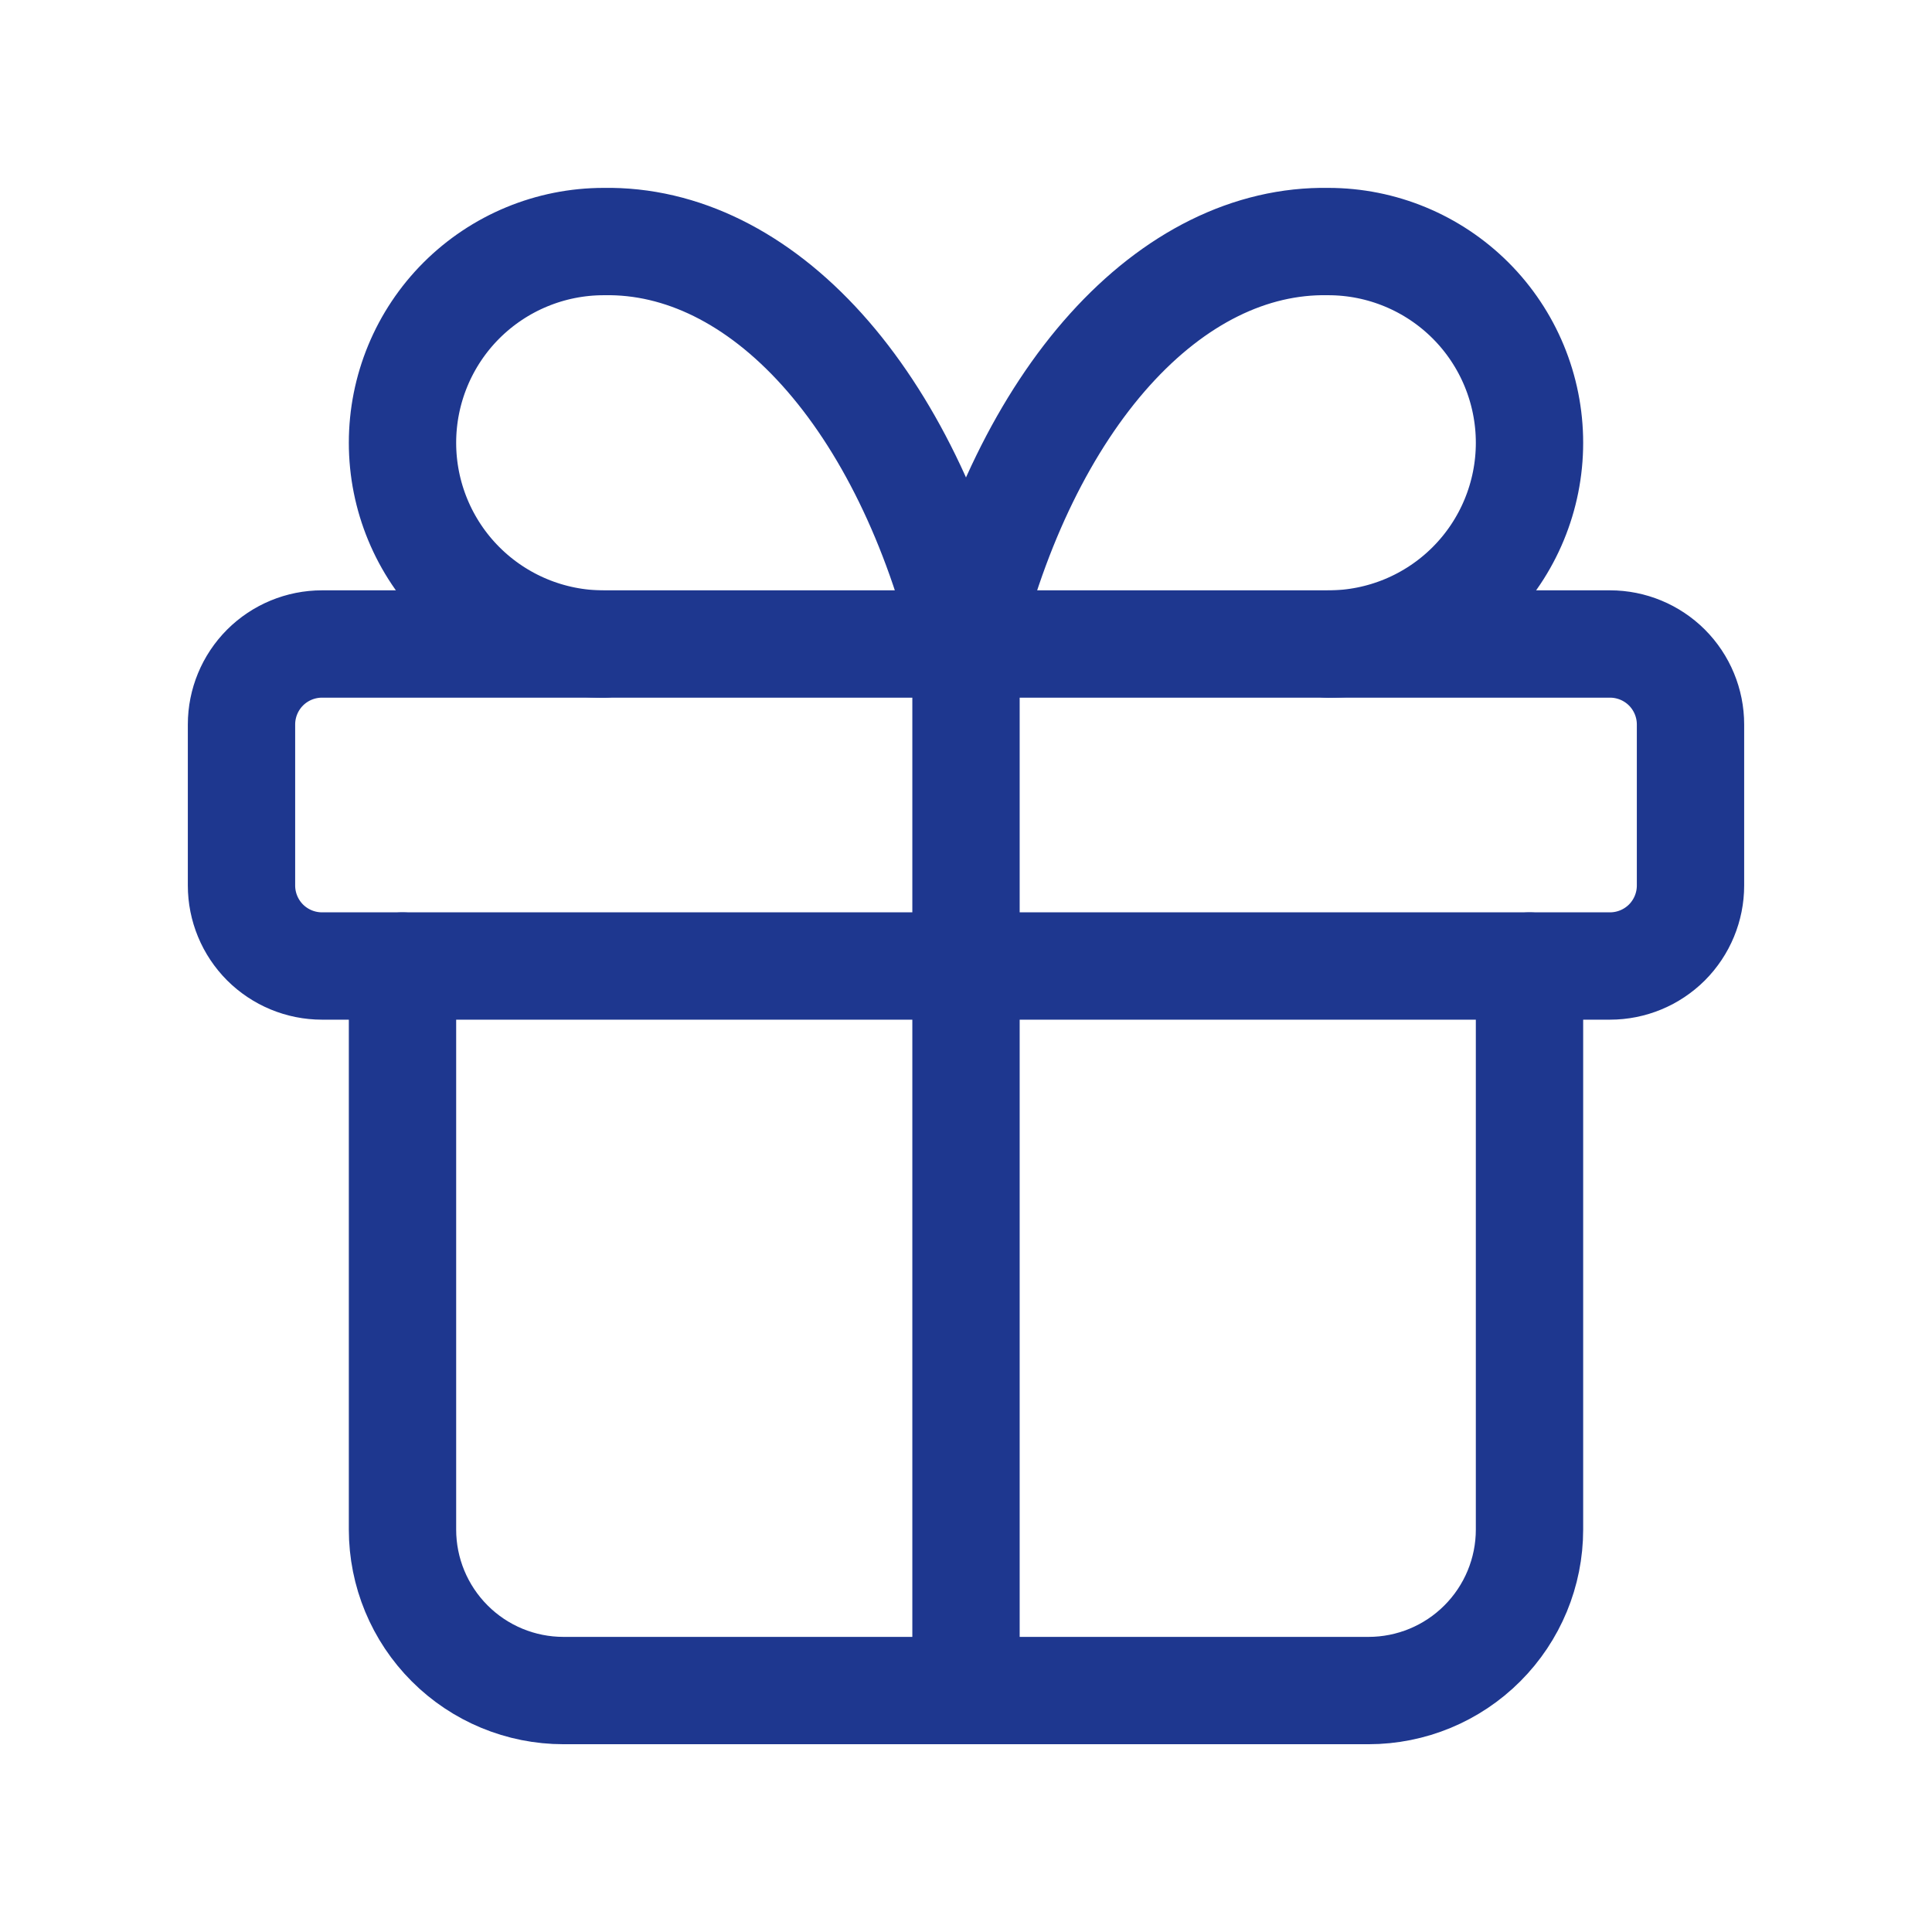
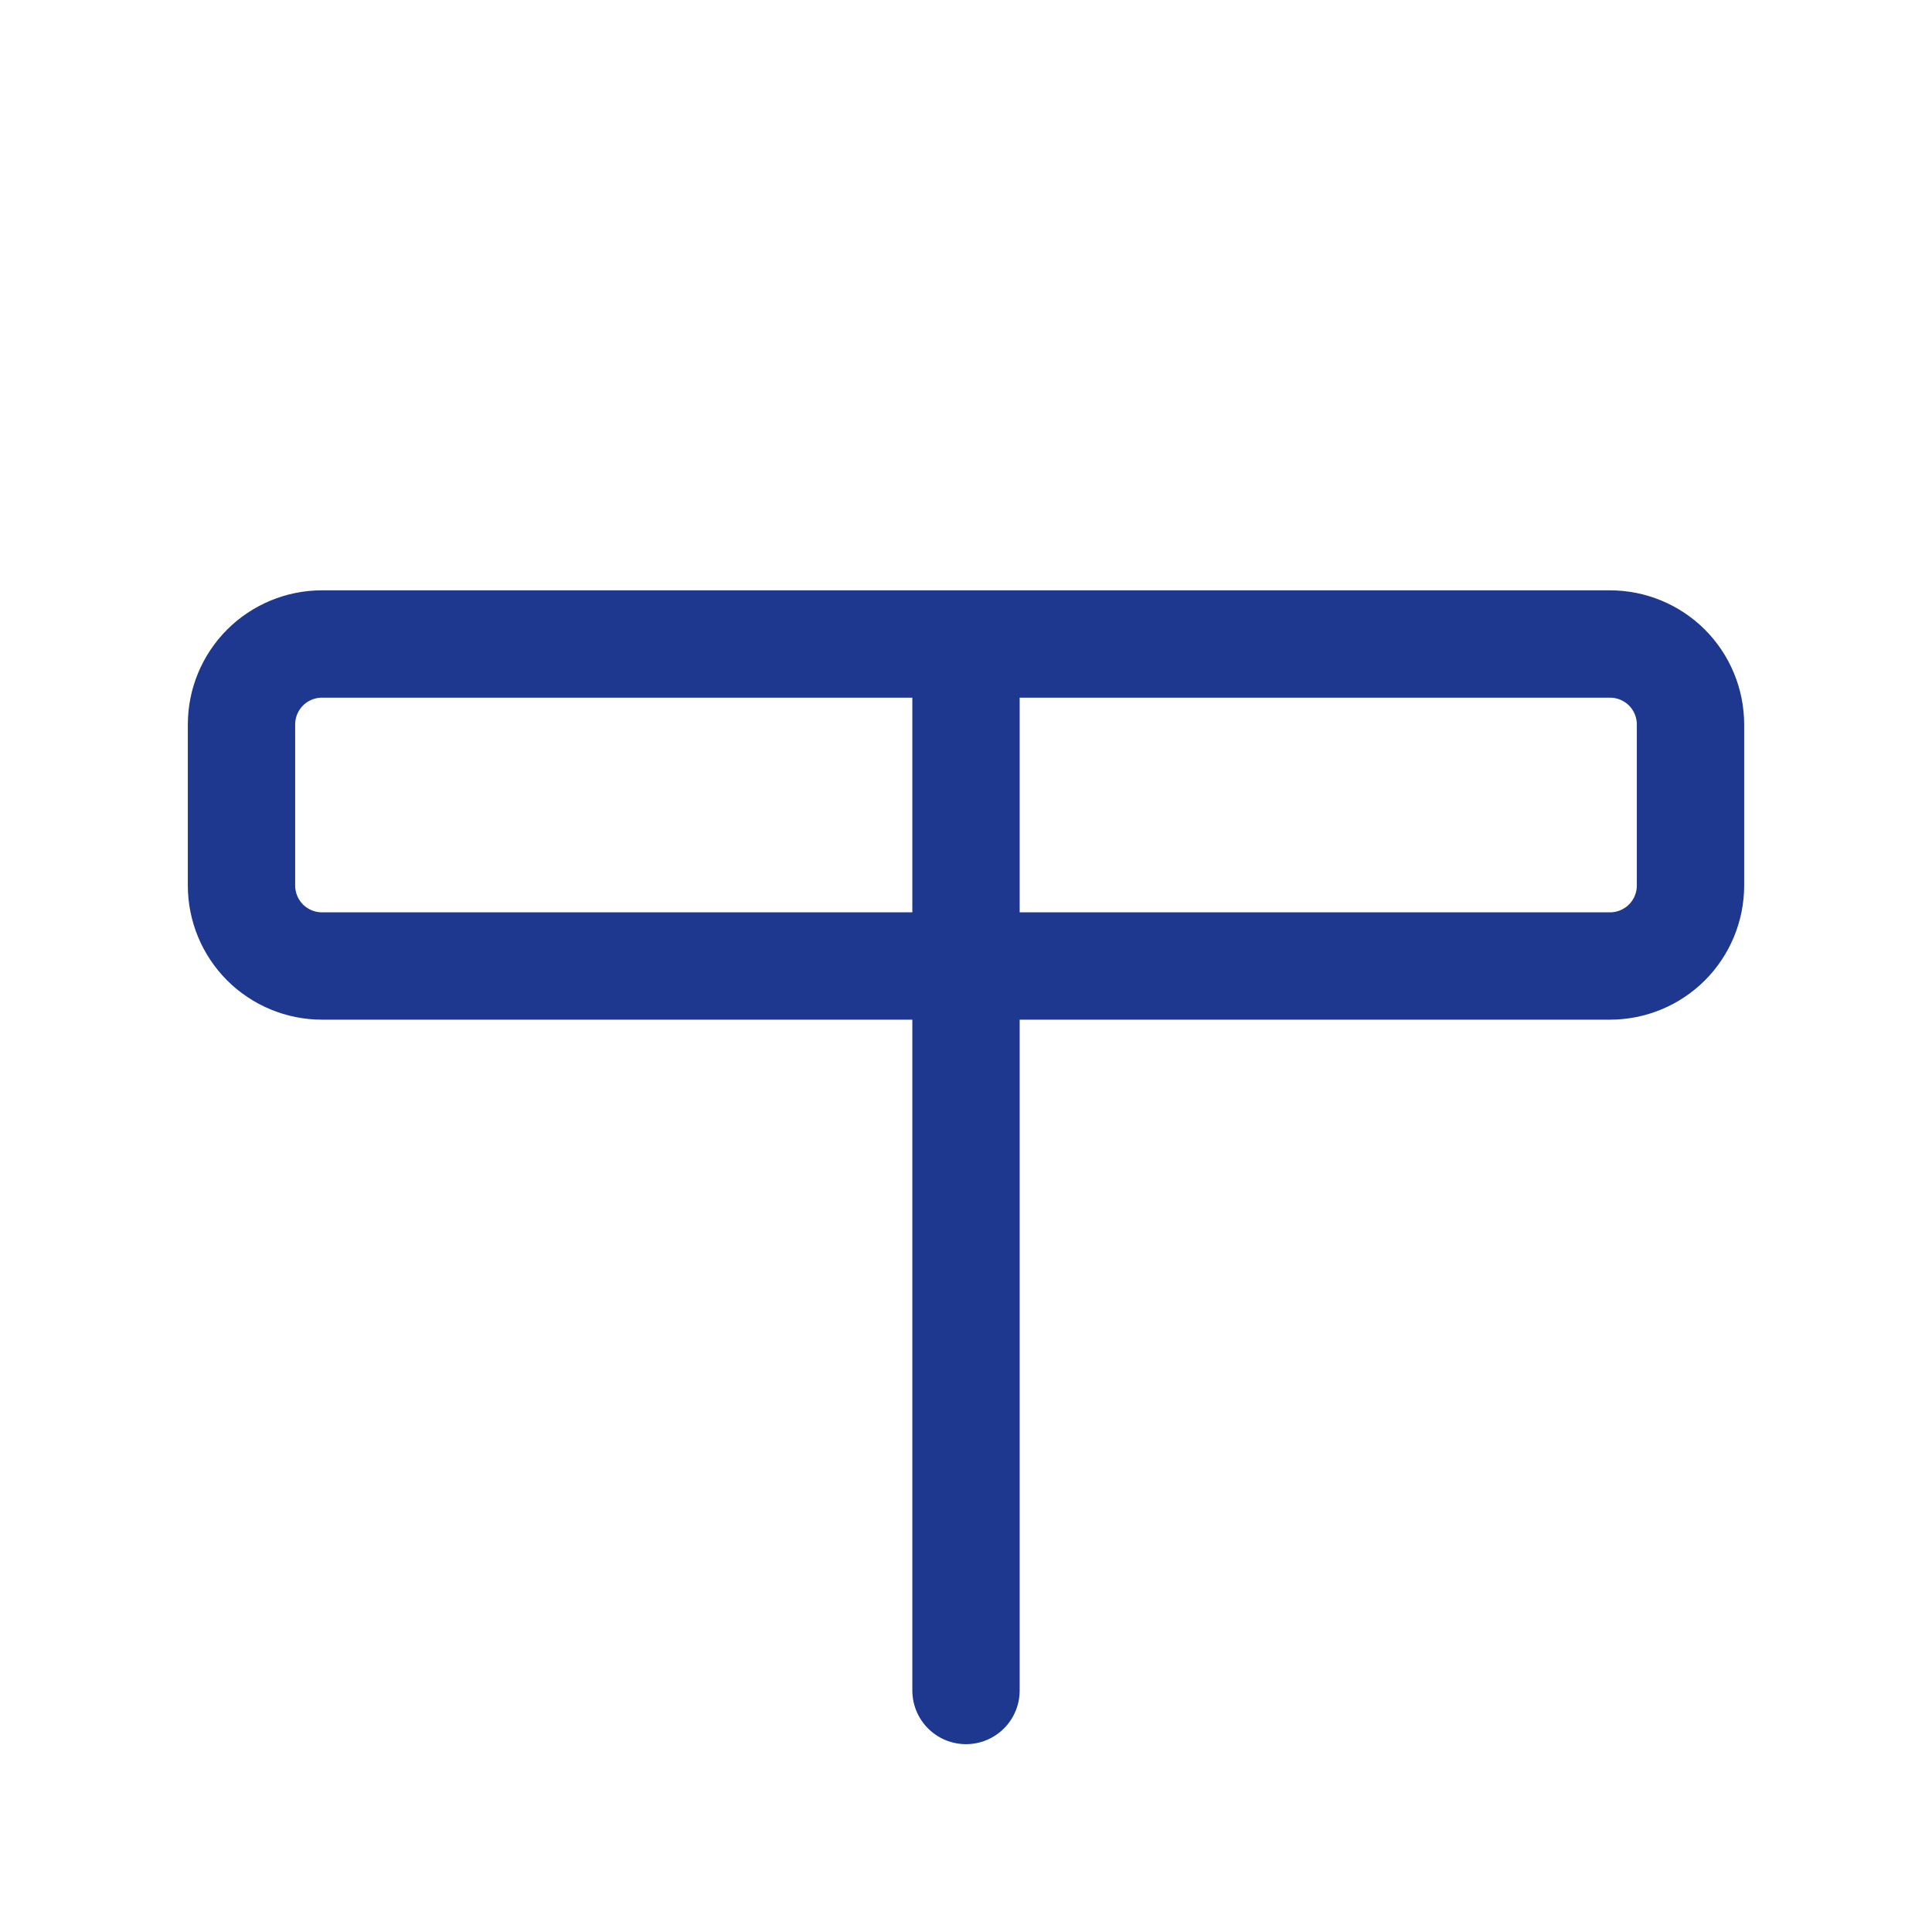
<svg xmlns="http://www.w3.org/2000/svg" width="36" height="36" viewBox="0 0 36 36" fill="none">
  <path d="M18 12V31.5M4.5 13.5C4.5 13.102 4.658 12.721 4.939 12.439C5.221 12.158 5.602 12 6 12H30C30.398 12 30.779 12.158 31.061 12.439C31.342 12.721 31.5 13.102 31.5 13.5V16.5C31.5 16.898 31.342 17.279 31.061 17.561C30.779 17.842 30.398 18 30 18H6C5.602 18 5.221 17.842 4.939 17.561C4.658 17.279 4.5 16.898 4.5 16.5V13.5Z" stroke="#1E378F" stroke-width="2" stroke-linecap="round" stroke-linejoin="round" />
-   <path d="M28.5 18.001V28.501C28.5 29.296 28.184 30.059 27.621 30.622C27.059 31.185 26.296 31.501 25.5 31.501H10.5C9.704 31.501 8.941 31.185 8.379 30.622C7.816 30.059 7.5 29.296 7.5 28.501V18.001M11.25 12.001C10.255 12.001 9.302 11.606 8.598 10.902C7.895 10.199 7.5 9.245 7.5 8.251C7.5 7.256 7.895 6.302 8.598 5.599C9.302 4.896 10.255 4.501 11.25 4.501C12.697 4.475 14.115 5.178 15.319 6.515C16.523 7.853 17.457 9.765 18 12.001C18.543 9.765 19.477 7.853 20.681 6.515C21.885 5.178 23.303 4.475 24.75 4.501C25.745 4.501 26.698 4.896 27.402 5.599C28.105 6.302 28.5 7.256 28.5 8.251C28.5 9.245 28.105 10.199 27.402 10.902C26.698 11.606 25.745 12.001 24.75 12.001" stroke="#1E378F" stroke-width="2" stroke-linecap="round" stroke-linejoin="round" />
</svg>